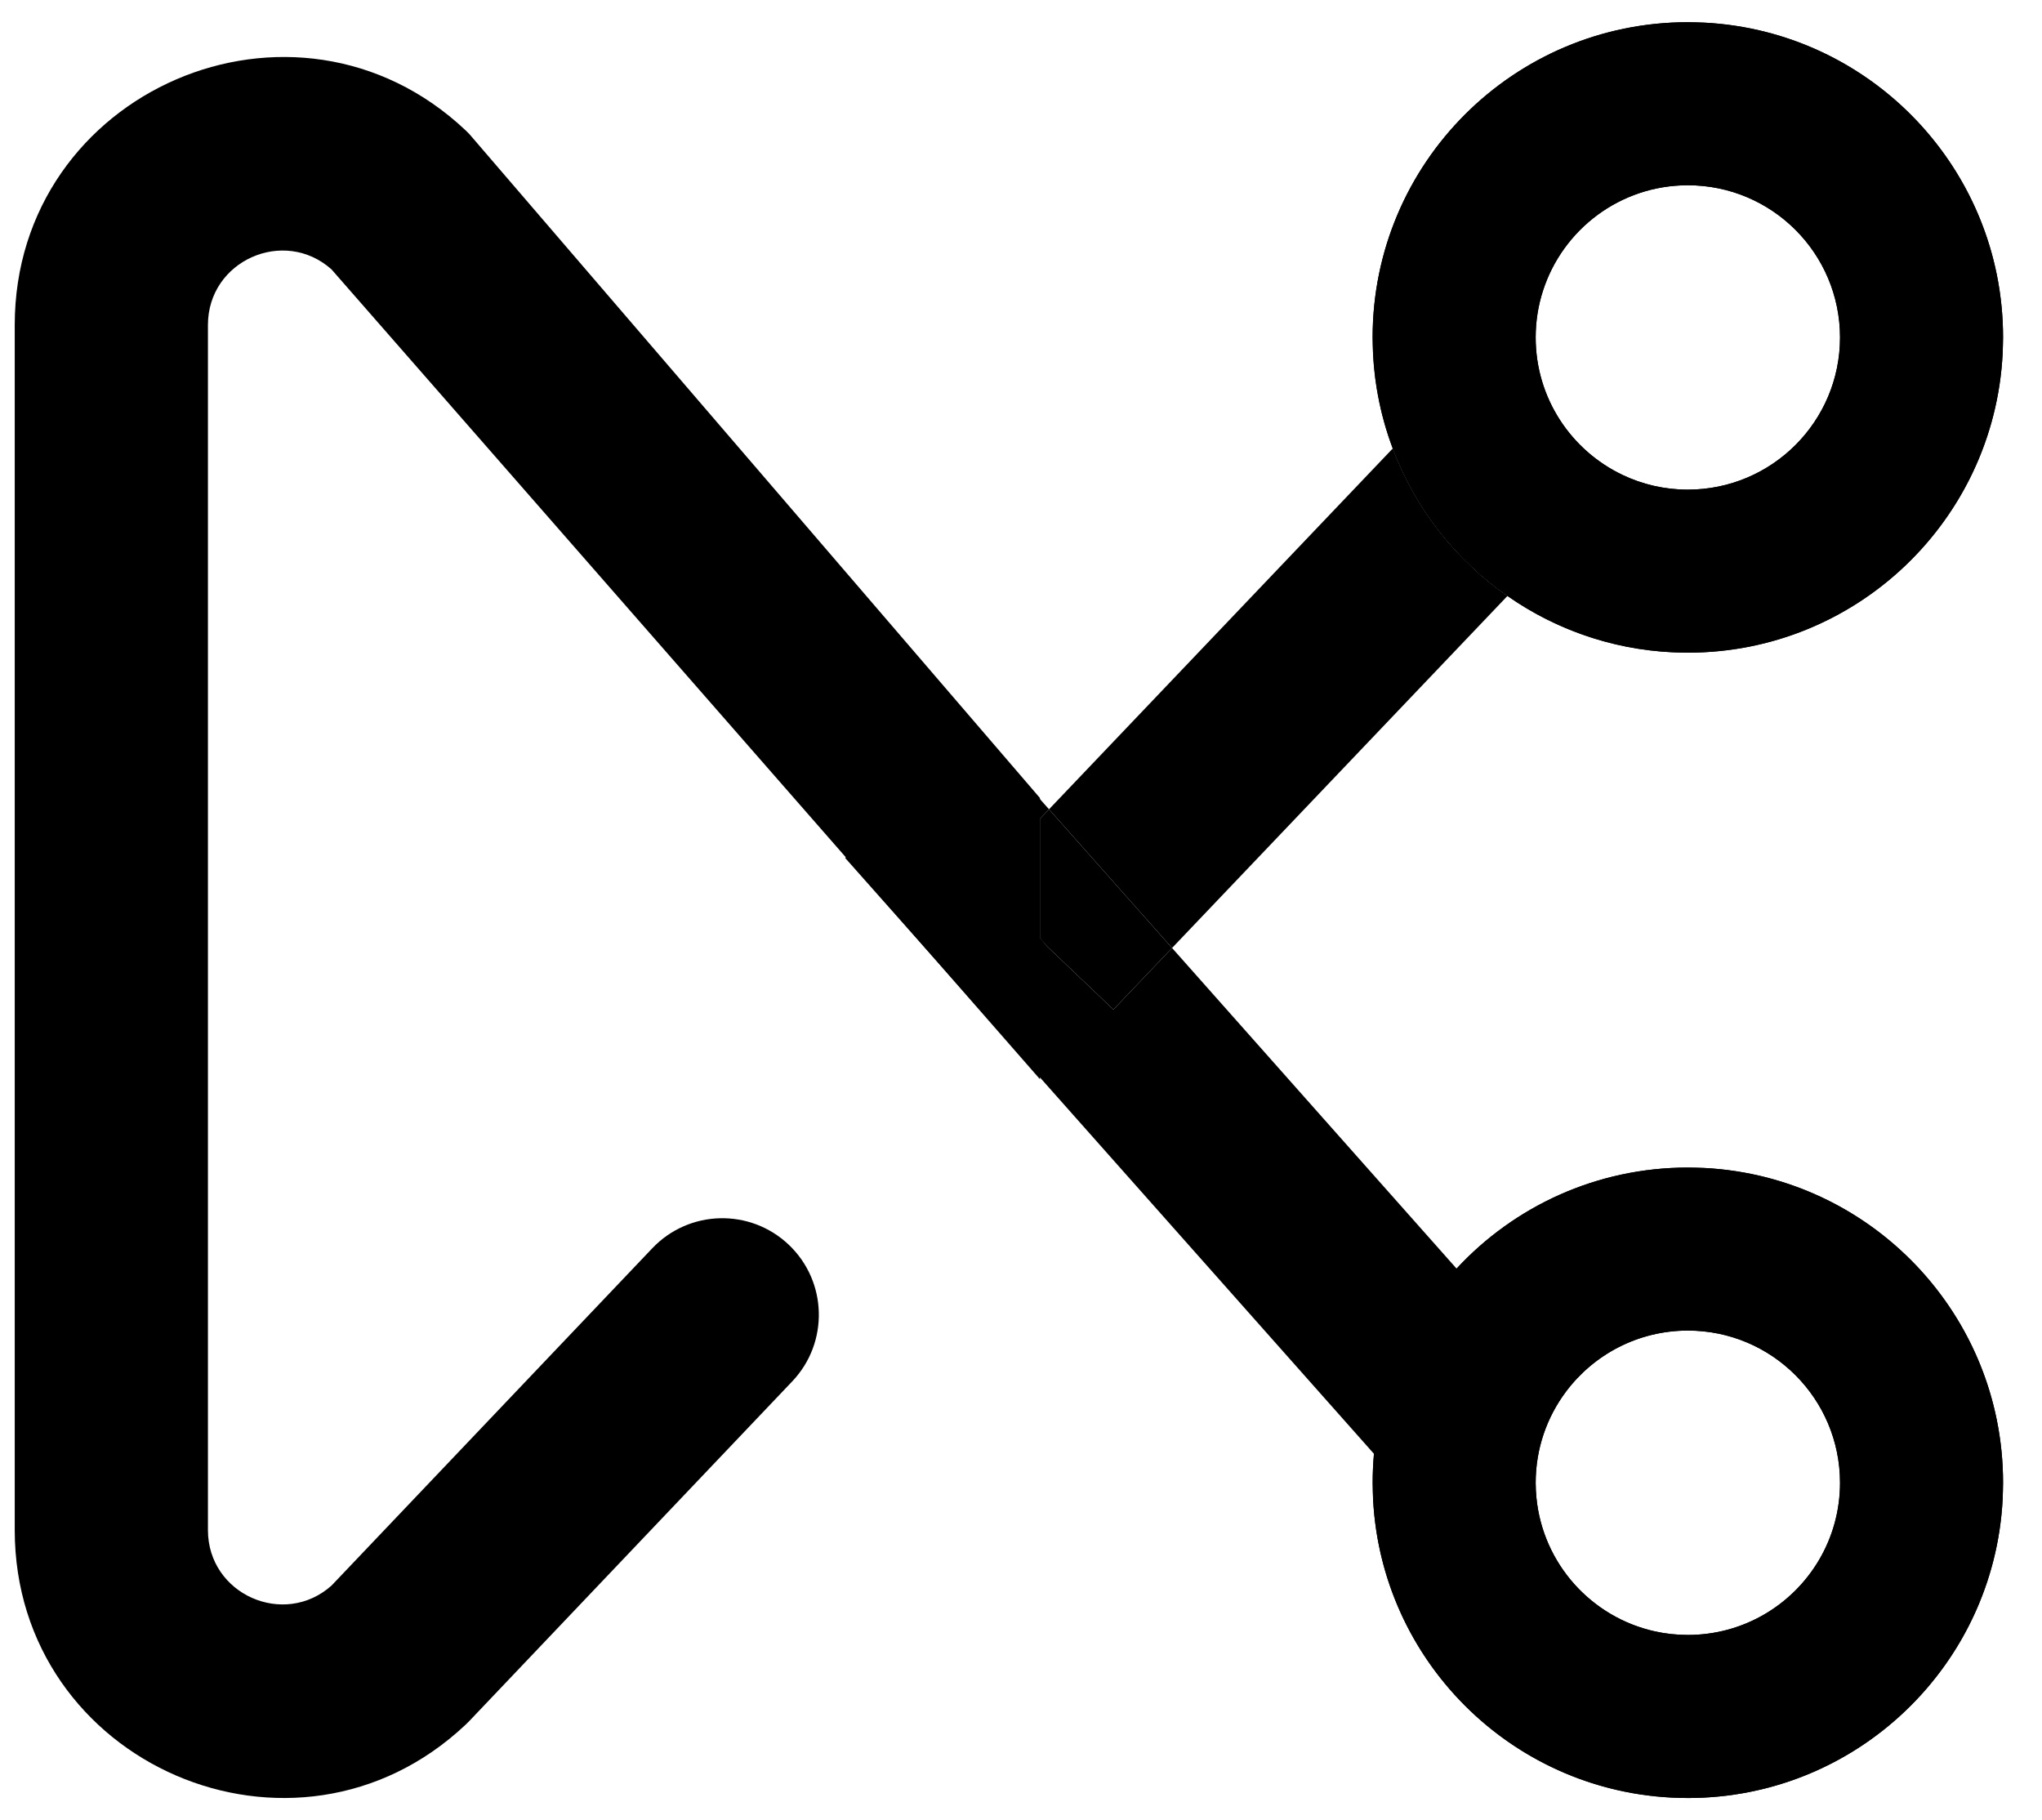
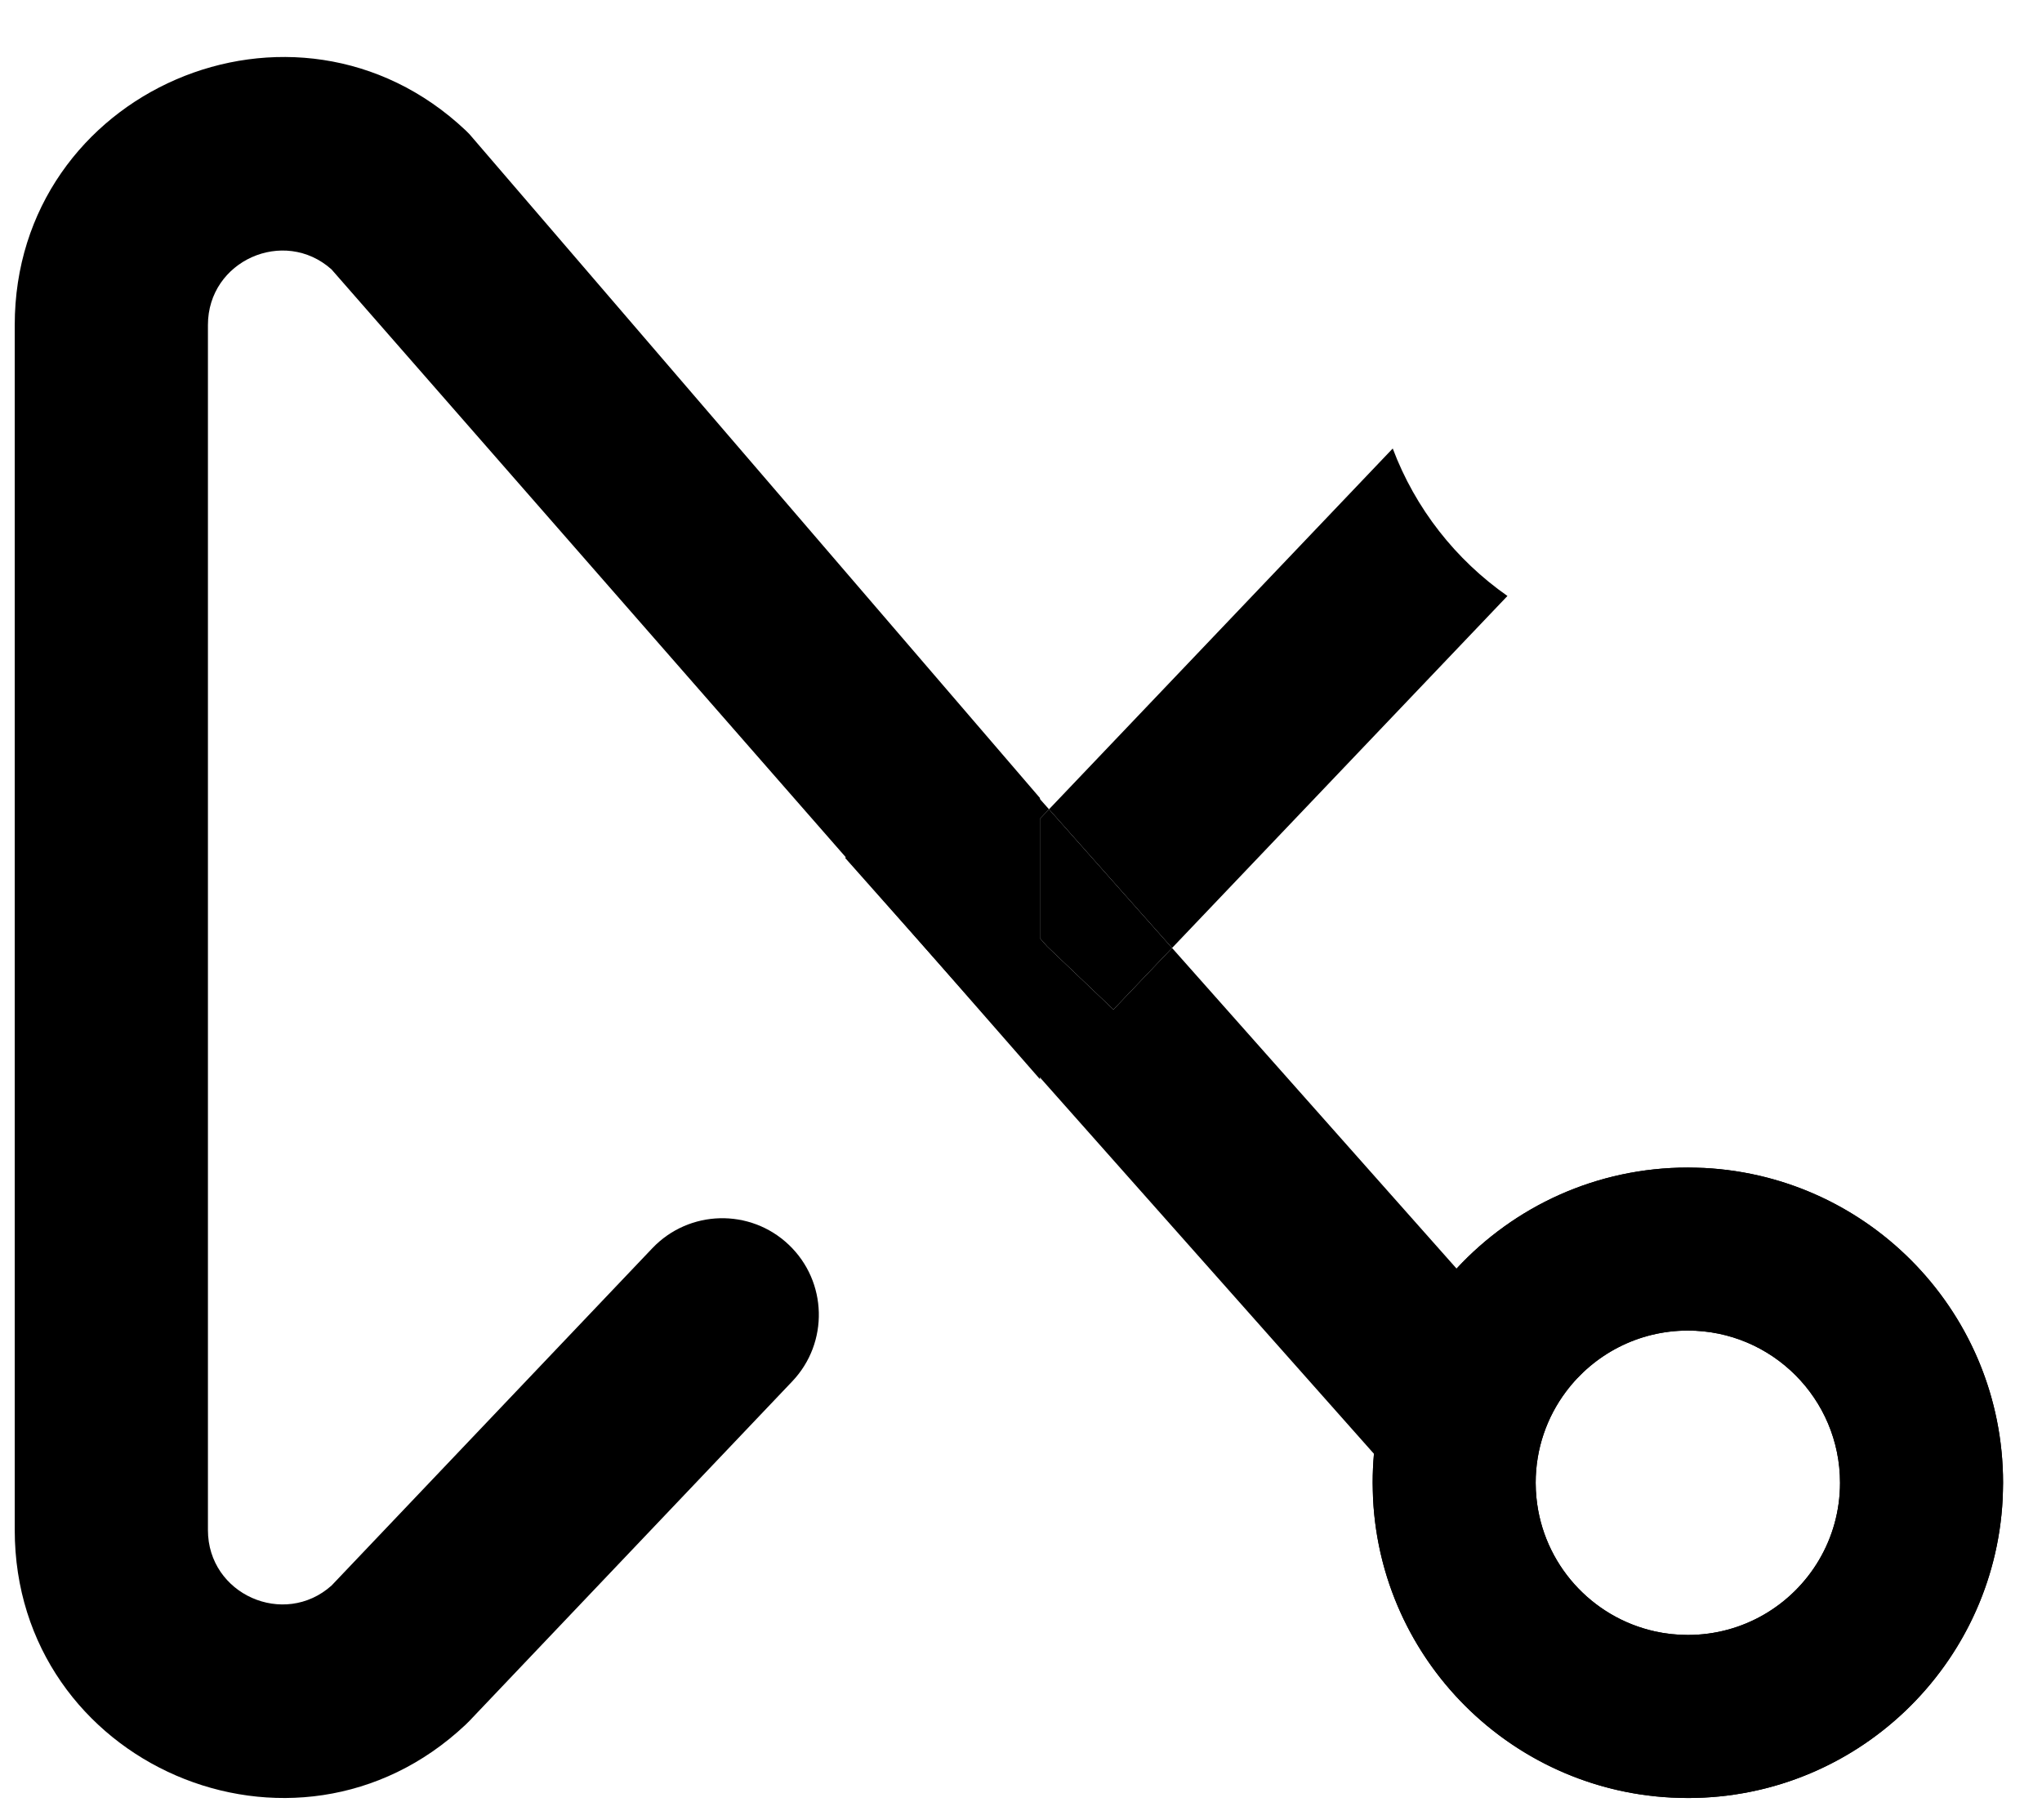
<svg xmlns="http://www.w3.org/2000/svg" width="46" height="41" viewBox="0 0 46 41" fill="none">
  <path d="M0.332 7.32C0.332 2.04 6.642 -0.686 10.487 2.934L10.576 3.023L23.427 17.975V18.443V21.134V24.309L7.467 6.067C6.396 5.114 4.684 5.871 4.684 7.32V34.464C4.684 35.914 6.399 36.67 7.469 35.714L14.694 28.117C15.522 27.246 16.899 27.211 17.77 28.039C18.64 28.867 18.675 30.243 17.848 31.114L10.573 38.765C10.545 38.794 10.516 38.823 10.487 38.85C6.642 42.469 0.332 39.744 0.332 34.464V7.32Z" fill="black" />
  <path d="M41.45 33.4C41.45 31.507 39.916 29.971 38.023 29.971C36.898 29.971 35.9 30.513 35.275 31.349C34.847 31.921 34.594 32.631 34.594 33.4C34.594 33.513 34.6 33.625 34.611 33.736C34.756 35.224 35.852 36.432 37.283 36.747C37.521 36.8 37.769 36.827 38.023 36.827L38.022 40.5L37.657 40.49C34.026 40.306 31.115 37.395 30.931 33.764L30.922 33.399C30.922 33.179 30.932 32.962 30.951 32.747C31.097 31.142 31.777 29.692 32.812 28.575C34.109 27.175 35.964 26.299 38.022 26.299L38.388 26.308C42.139 26.498 45.123 29.6 45.123 33.399L45.114 33.764C44.923 37.516 41.821 40.5 38.022 40.5L38.023 36.827C38.645 36.827 39.229 36.661 39.732 36.371C40.759 35.779 41.45 34.67 41.45 33.4Z" fill="black" />
-   <path d="M41.45 7.601C41.45 5.708 39.915 4.173 38.022 4.173C36.495 4.173 35.201 5.171 34.758 6.551C34.651 6.882 34.594 7.235 34.594 7.601C34.594 8.969 35.395 10.149 36.554 10.699C36.999 10.911 37.497 11.029 38.022 11.029L38.022 14.701L37.657 14.692C36.285 14.622 35.016 14.164 33.958 13.424C32.792 12.609 31.883 11.454 31.374 10.102C31.122 9.432 30.968 8.714 30.931 7.966L30.921 7.601C30.921 3.679 34.1 0.5 38.022 0.5L38.387 0.51C42.139 0.7 45.123 3.802 45.123 7.601L45.113 7.966C44.923 11.718 41.821 14.701 38.022 14.701L38.022 11.029C39.915 11.028 41.45 9.494 41.45 7.601Z" fill="black" />
-   <path fill-rule="evenodd" clip-rule="evenodd" d="M45.123 7.601C45.123 11.522 41.943 14.701 38.022 14.701C36.51 14.701 35.109 14.229 33.958 13.424C32.792 12.609 31.883 11.454 31.374 10.102C31.081 9.324 30.921 8.481 30.921 7.601C30.921 3.679 34.1 0.5 38.022 0.5C41.943 0.5 45.123 3.679 45.123 7.601ZM23.427 21.134L23.591 21.32L22.069 19.869L23.427 18.443V21.134ZM34.758 6.551C35.201 5.171 36.495 4.173 38.022 4.173C39.915 4.173 41.45 5.708 41.45 7.601C41.45 9.494 39.915 11.028 38.022 11.029C37.497 11.029 36.999 10.911 36.554 10.699C35.395 10.149 34.594 8.969 34.594 7.601C34.594 7.235 34.651 6.882 34.758 6.551Z" fill="black" />
  <path fill-rule="evenodd" clip-rule="evenodd" d="M38.022 26.299C35.964 26.299 34.109 27.175 32.812 28.575L26.403 21.353L25.082 22.74L23.591 21.32L23.427 21.134V18.443L23.631 18.229L22.151 16.562L19.038 19.324L30.951 32.747C30.932 32.962 30.922 33.179 30.922 33.399C30.922 37.321 34.101 40.5 38.022 40.5C41.944 40.5 45.123 37.321 45.123 33.399C45.123 29.478 41.944 26.299 38.022 26.299ZM34.594 33.4C34.594 33.513 34.6 33.625 34.611 33.736C34.756 35.224 35.852 36.432 37.283 36.747C37.521 36.8 37.769 36.827 38.023 36.827C38.645 36.827 39.229 36.661 39.732 36.371C40.759 35.779 41.45 34.67 41.45 33.4C41.45 31.507 39.916 29.971 38.023 29.971C36.898 29.971 35.9 30.513 35.275 31.349C34.847 31.921 34.594 32.631 34.594 33.4Z" fill="black" />
  <path fill-rule="evenodd" clip-rule="evenodd" d="M23.427 21.134V18.443L23.631 18.229L26.403 21.353L25.082 22.74L23.591 21.32L23.427 21.134Z" fill="black" />
  <path fill-rule="evenodd" clip-rule="evenodd" d="M31.374 10.102C31.883 11.454 32.792 12.609 33.958 13.424L26.403 21.353L23.631 18.229L31.374 10.102Z" fill="black" />
</svg>